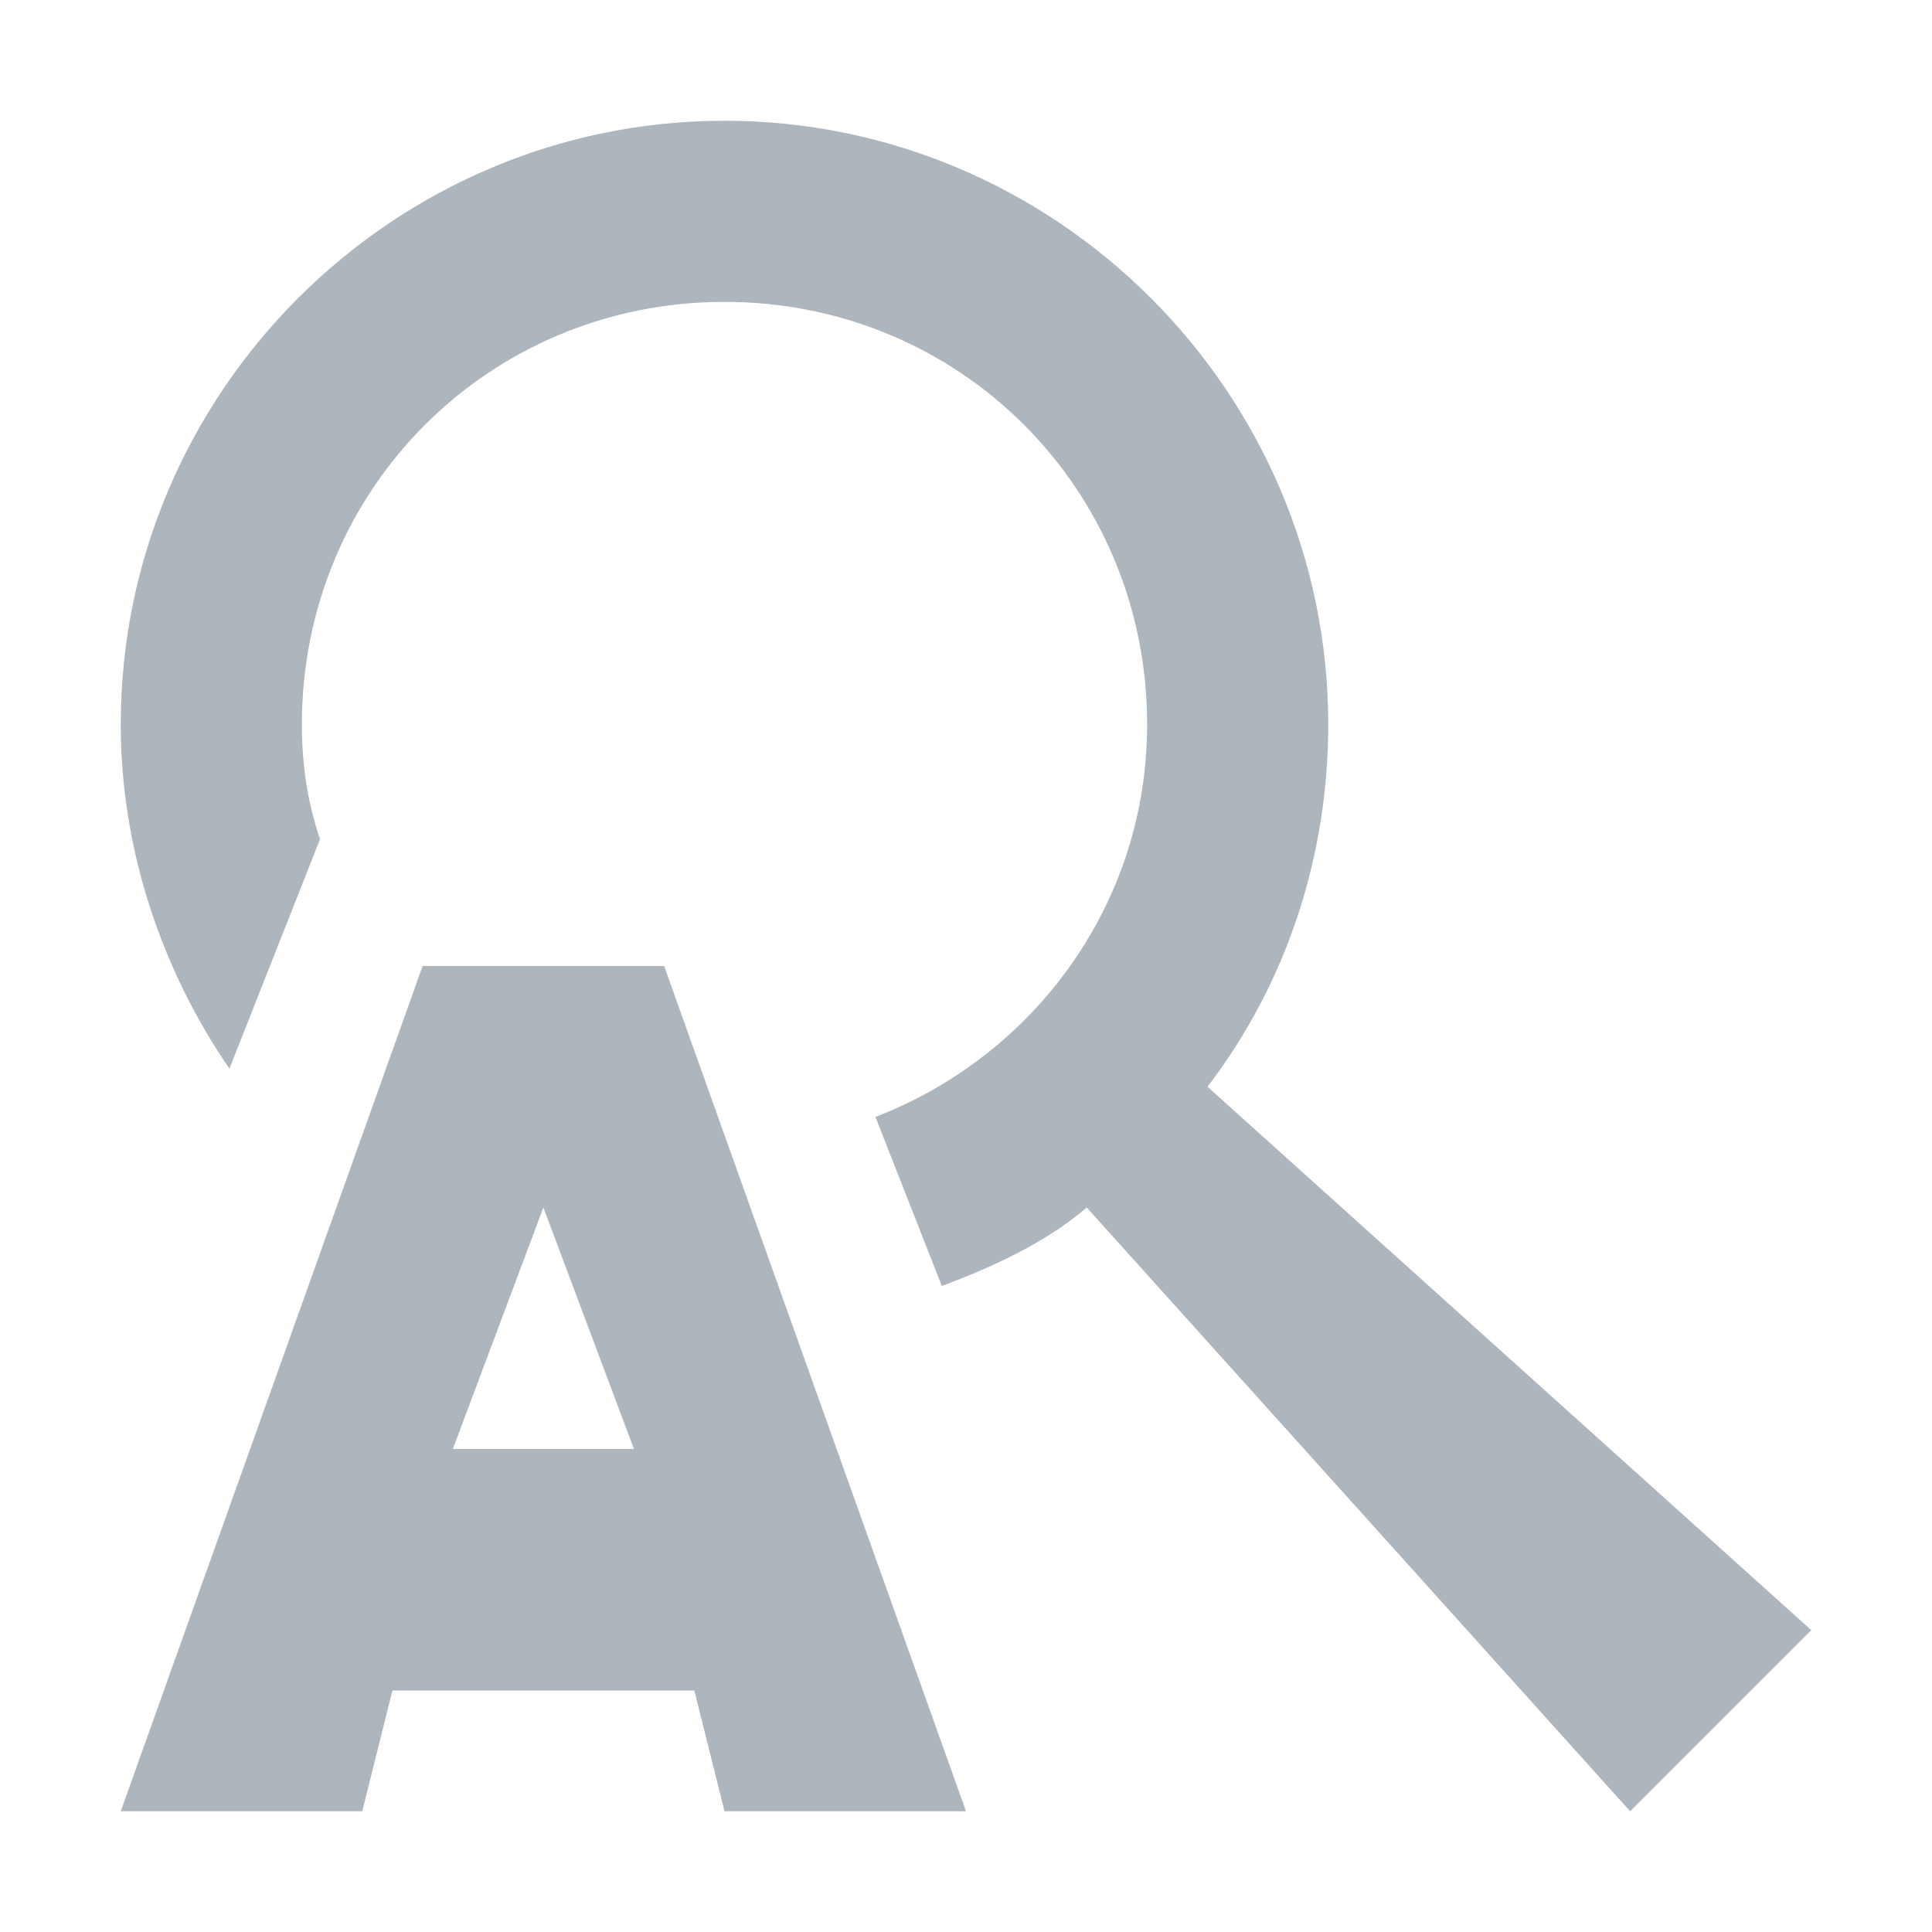
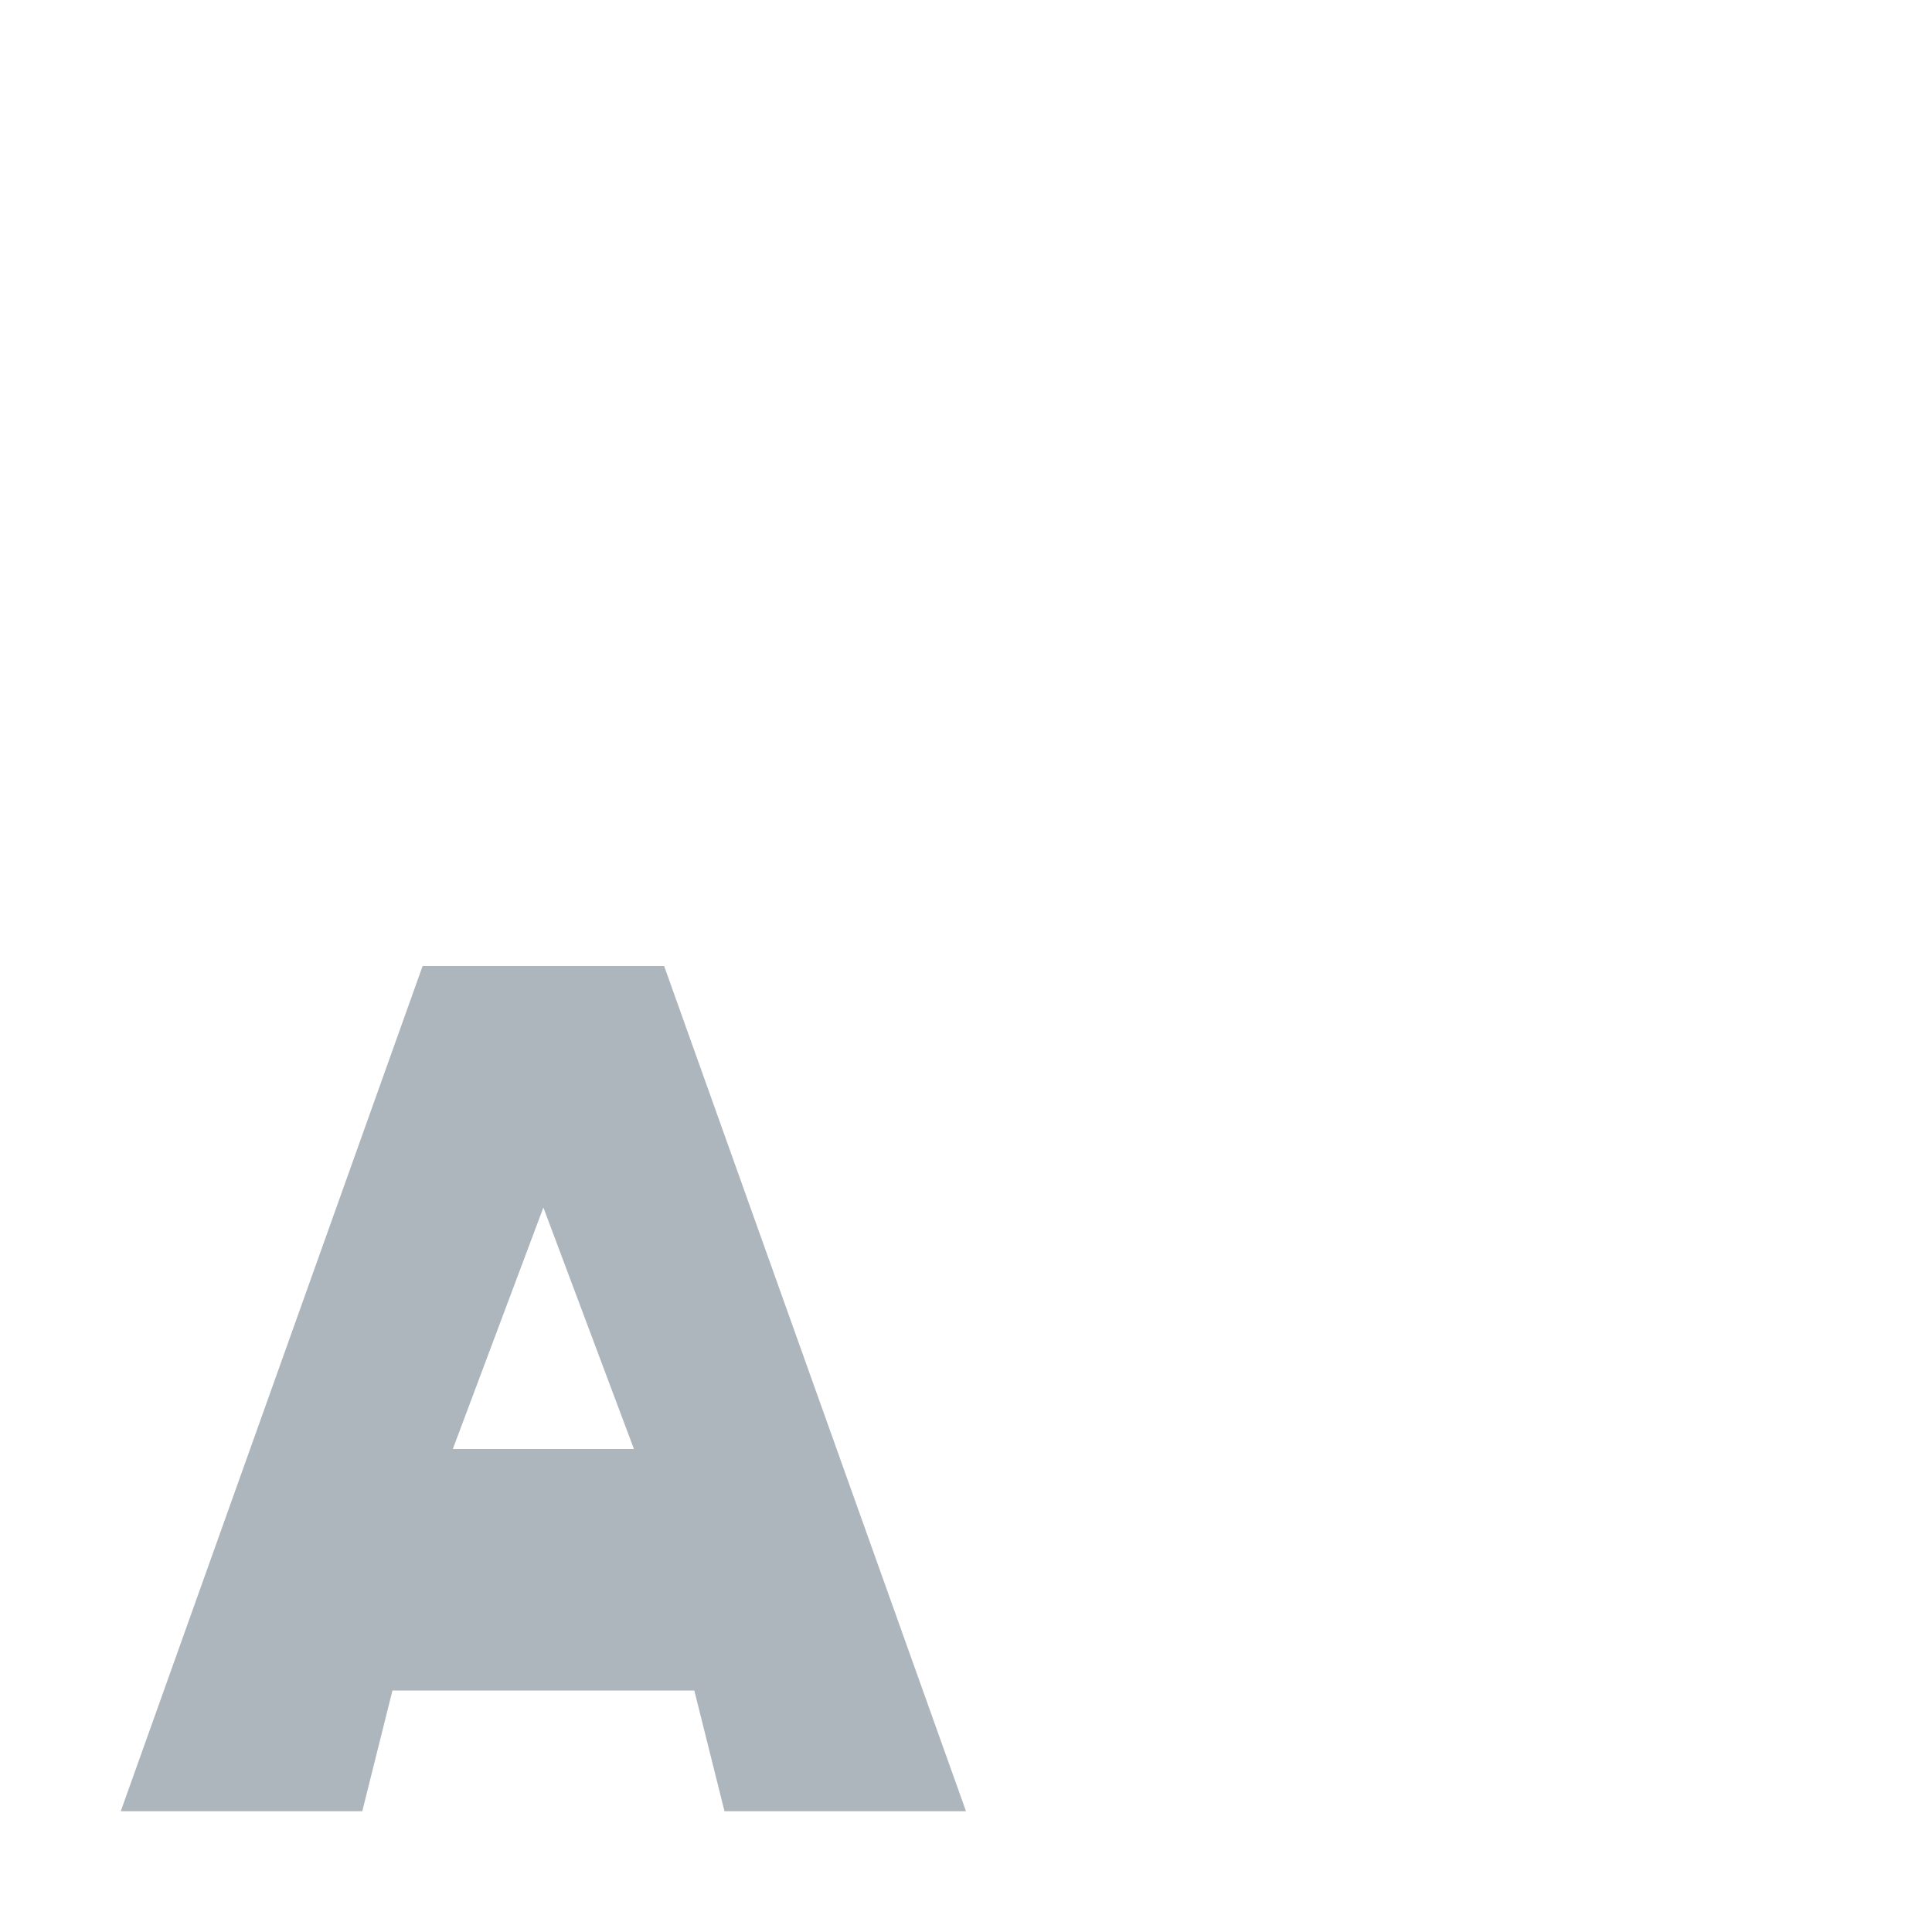
<svg xmlns="http://www.w3.org/2000/svg" viewBox="0 0 32 32" fill="#adb5bd">
-   <path d="m12 2c-5.5 0-10 4.5-10 10 0 2.1.7 4.1 1.8 5.7l1.5-3.8c-.2-.6-.3-1.2-.3-1.9 0-3.9 3.1-7 7-7s7 3.1 7 7c0 3-1.9 5.5-4.5 6.5l1.1 2.8c.8-.3 1.7-.7 2.4-1.3l9 10 3-3-10-9c1.3-1.7 2-3.8 2-6 0-5.5-4.5-10-10-10z" />
  <path d="m7 16-5 14h4l.5-2h5l.5 2h4l-5-14zm2 4 1.5 4h-3z" />
</svg>